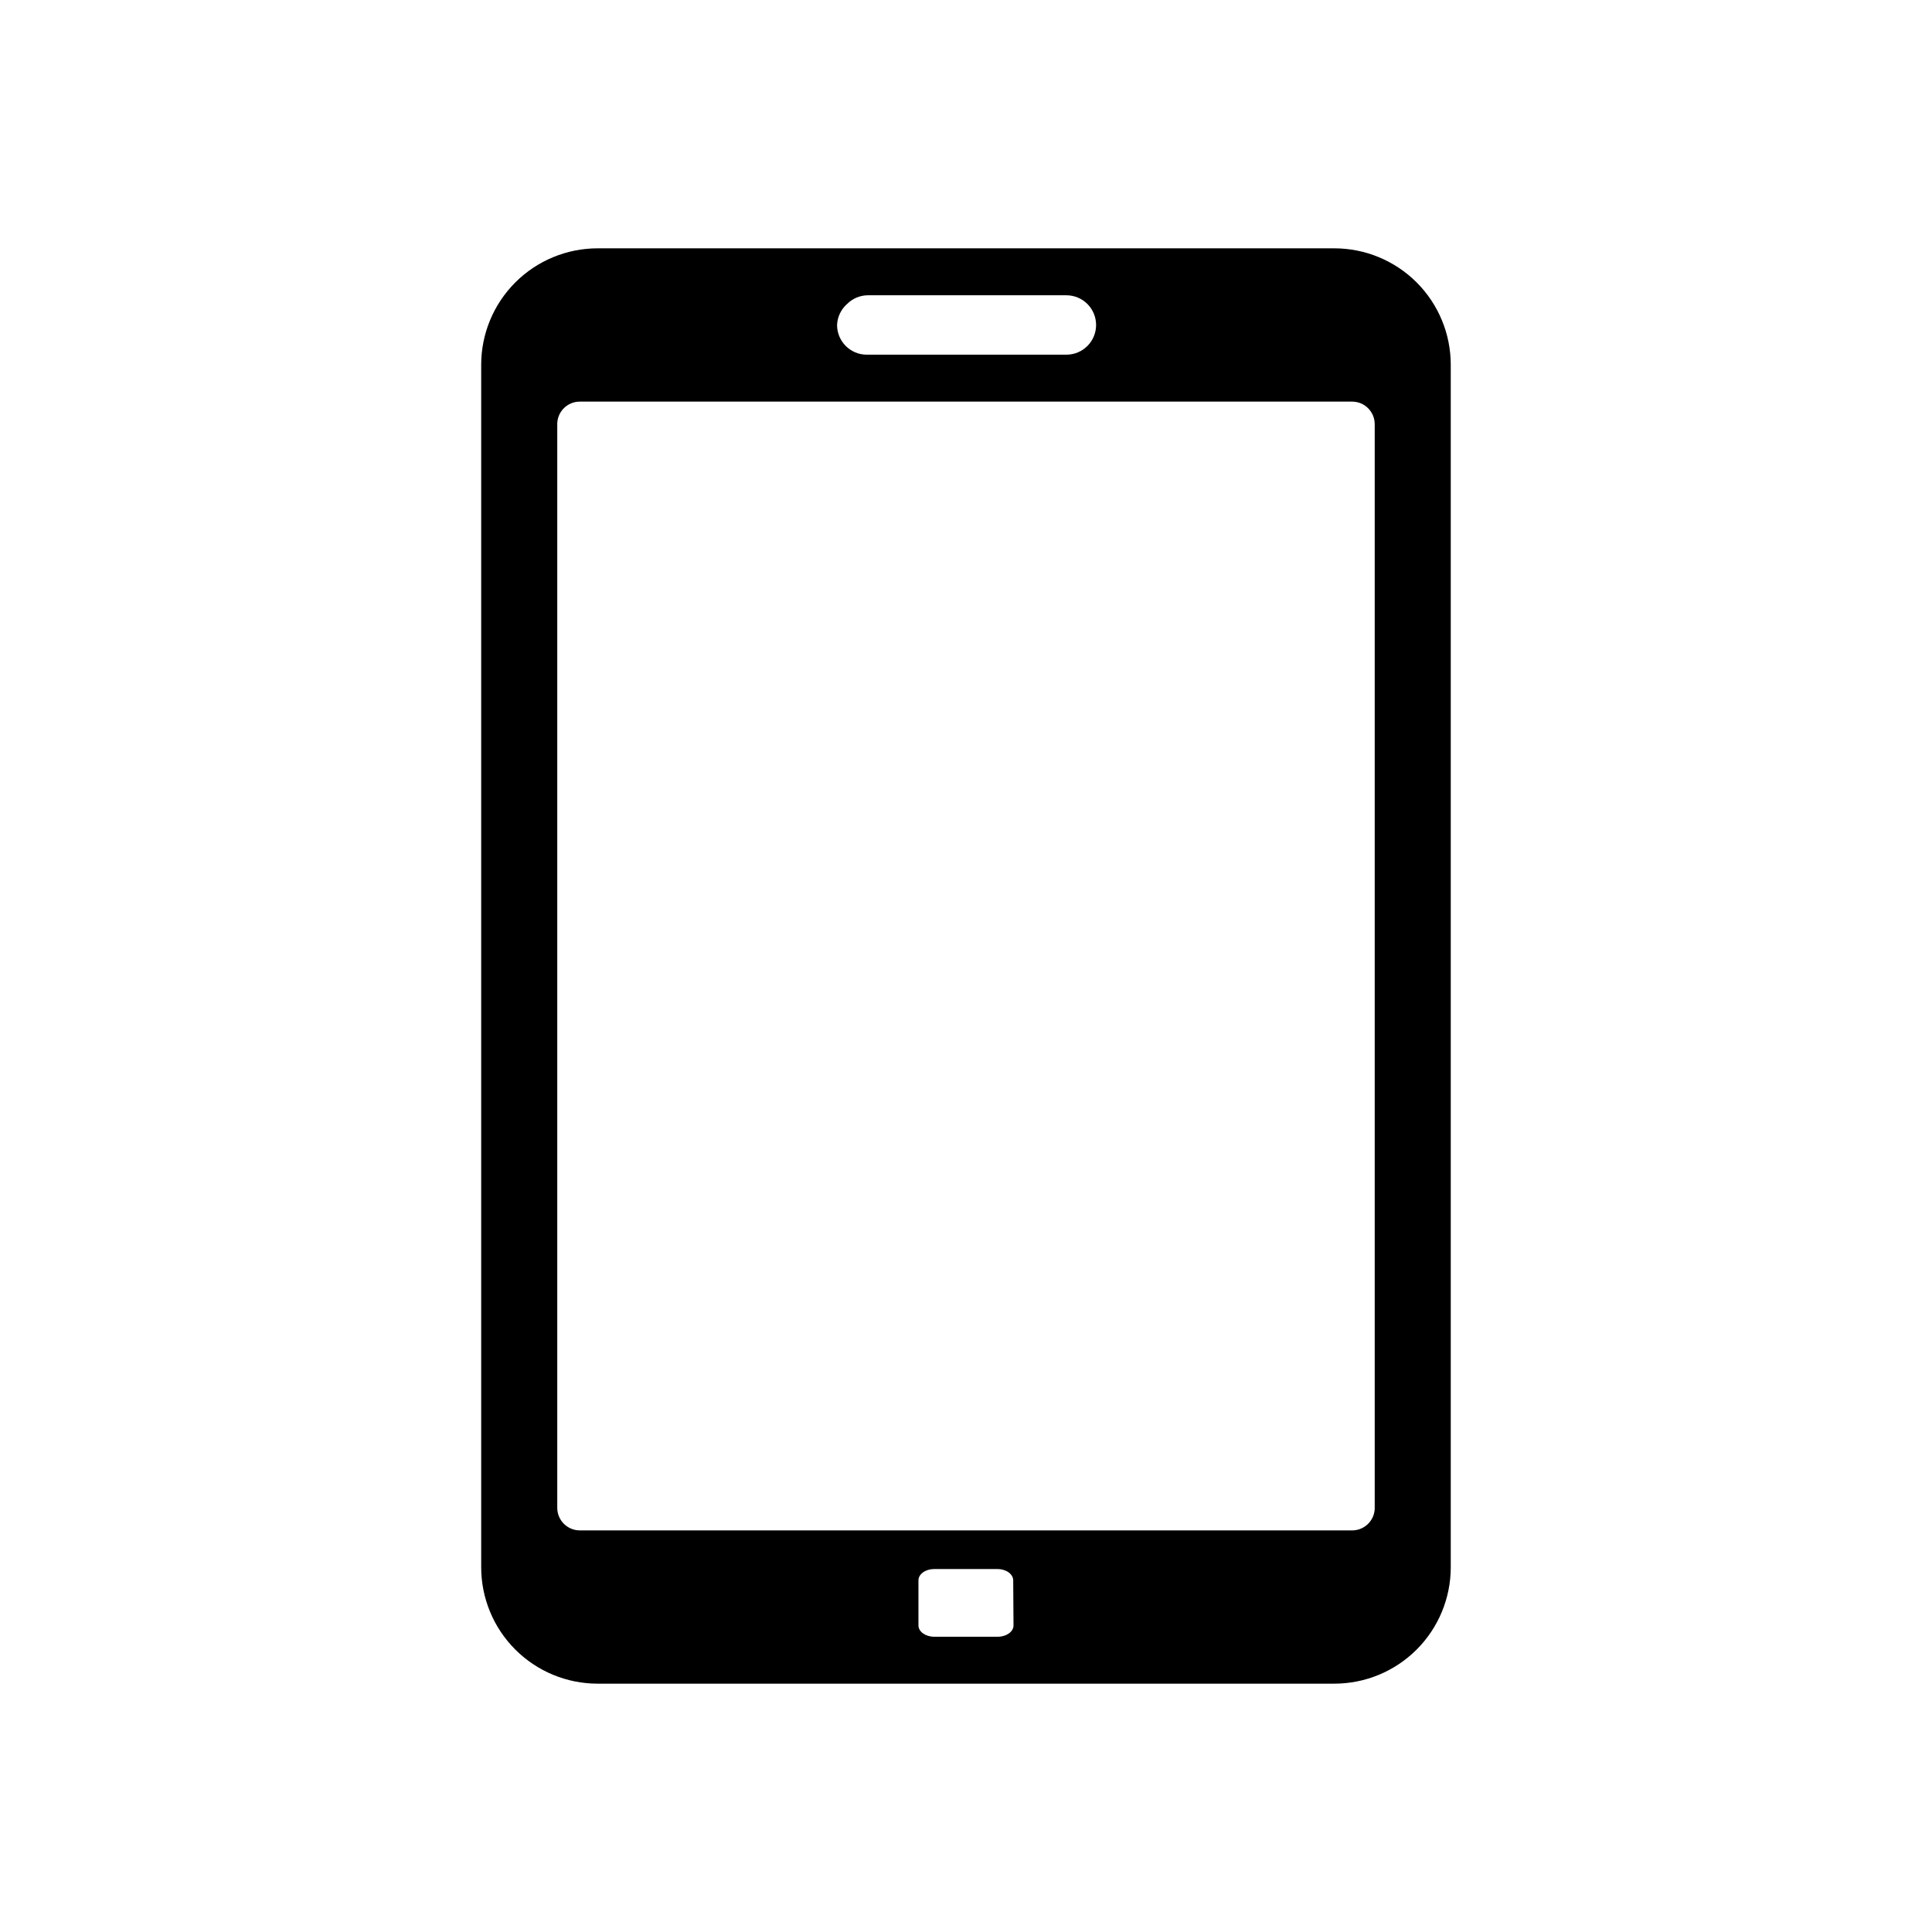
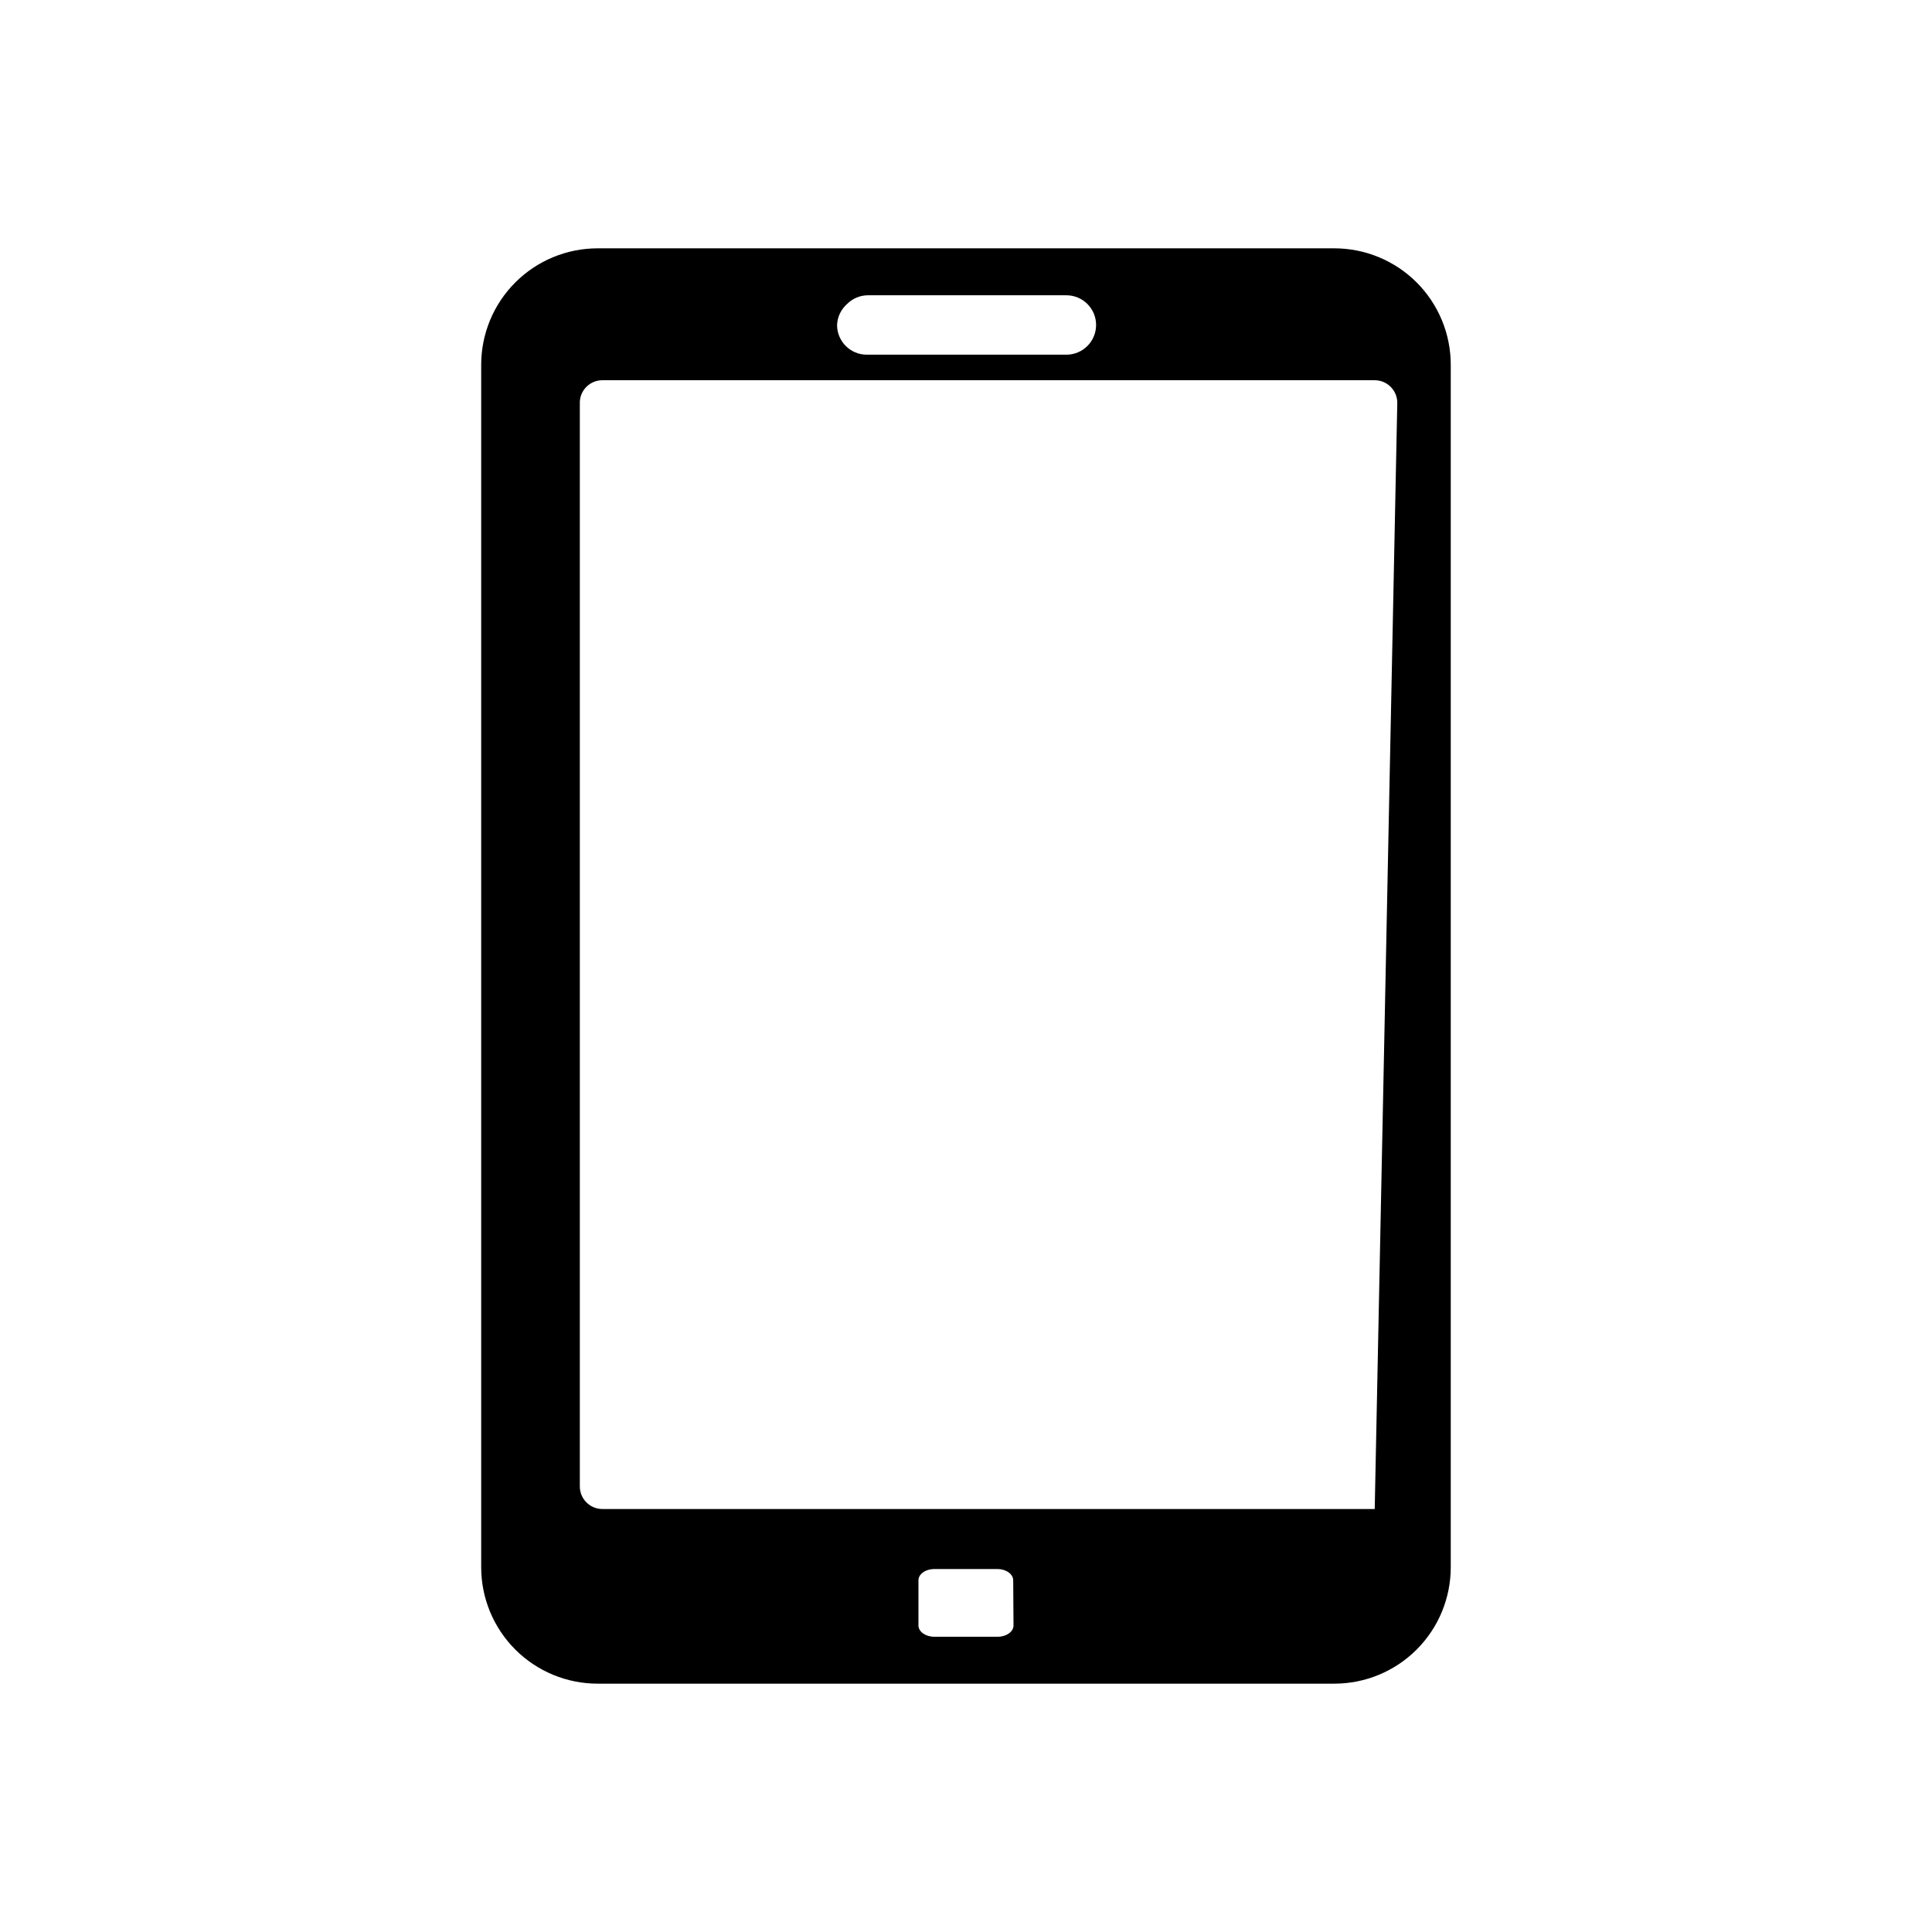
<svg xmlns="http://www.w3.org/2000/svg" fill="#000000" width="800px" height="800px" version="1.1" viewBox="144 144 512 512">
-   <path d="m497.61 209.81h-195.23c-8.184 0-16.035 3.254-21.82 9.039-5.789 5.789-9.039 13.637-9.039 21.82v318.66c0 8.184 3.25 16.035 9.039 21.82 5.785 5.785 13.637 9.039 21.82 9.039h195.23c8.184 0 16.031-3.254 21.82-9.039 5.785-5.785 9.035-13.637 9.035-21.82v-318.66c0-8.184-3.25-16.031-9.035-21.82-5.789-5.785-13.637-9.039-21.82-9.039zm-129.1 14.723c1.445-1.434 3.391-2.254 5.43-2.281h52.664c2.09 0 4.09 0.828 5.566 2.305 1.477 1.477 2.305 3.477 2.305 5.566 0 2.086-0.828 4.09-2.305 5.566s-3.477 2.305-5.566 2.305h-52.898c-4.348 0-7.875-3.523-7.875-7.871 0.094-2.152 1.059-4.172 2.68-5.59zm44.082 350.23c0 1.652-1.891 2.992-4.172 2.992h-16.848c-2.281 0-4.172-1.34-4.172-2.992v-11.965c0-1.652 1.891-2.992 4.172-2.992h16.766c2.281 0 4.172 1.34 4.172 2.992zm95.723-30.859c-0.168 3.18-2.797 5.672-5.981 5.668h-204.67c-3.305 0-5.984-2.68-5.984-5.981v-287.49c0.168-3.18 2.797-5.672 5.984-5.668h204.67c3.305 0 5.981 2.68 5.981 5.984z" />
+   <path d="m497.61 209.81h-195.23c-8.184 0-16.035 3.254-21.82 9.039-5.789 5.789-9.039 13.637-9.039 21.82v318.66c0 8.184 3.25 16.035 9.039 21.82 5.785 5.785 13.637 9.039 21.82 9.039h195.23c8.184 0 16.031-3.254 21.82-9.039 5.785-5.785 9.035-13.637 9.035-21.82v-318.66c0-8.184-3.25-16.031-9.035-21.82-5.789-5.785-13.637-9.039-21.82-9.039zm-129.1 14.723c1.445-1.434 3.391-2.254 5.43-2.281h52.664c2.09 0 4.09 0.828 5.566 2.305 1.477 1.477 2.305 3.477 2.305 5.566 0 2.086-0.828 4.09-2.305 5.566s-3.477 2.305-5.566 2.305h-52.898c-4.348 0-7.875-3.523-7.875-7.871 0.094-2.152 1.059-4.172 2.68-5.59zm44.082 350.23c0 1.652-1.891 2.992-4.172 2.992h-16.848c-2.281 0-4.172-1.34-4.172-2.992v-11.965c0-1.652 1.891-2.992 4.172-2.992h16.766c2.281 0 4.172 1.34 4.172 2.992zm95.723-30.859h-204.67c-3.305 0-5.984-2.68-5.984-5.981v-287.49c0.168-3.18 2.797-5.672 5.984-5.668h204.67c3.305 0 5.981 2.68 5.981 5.984z" />
</svg>